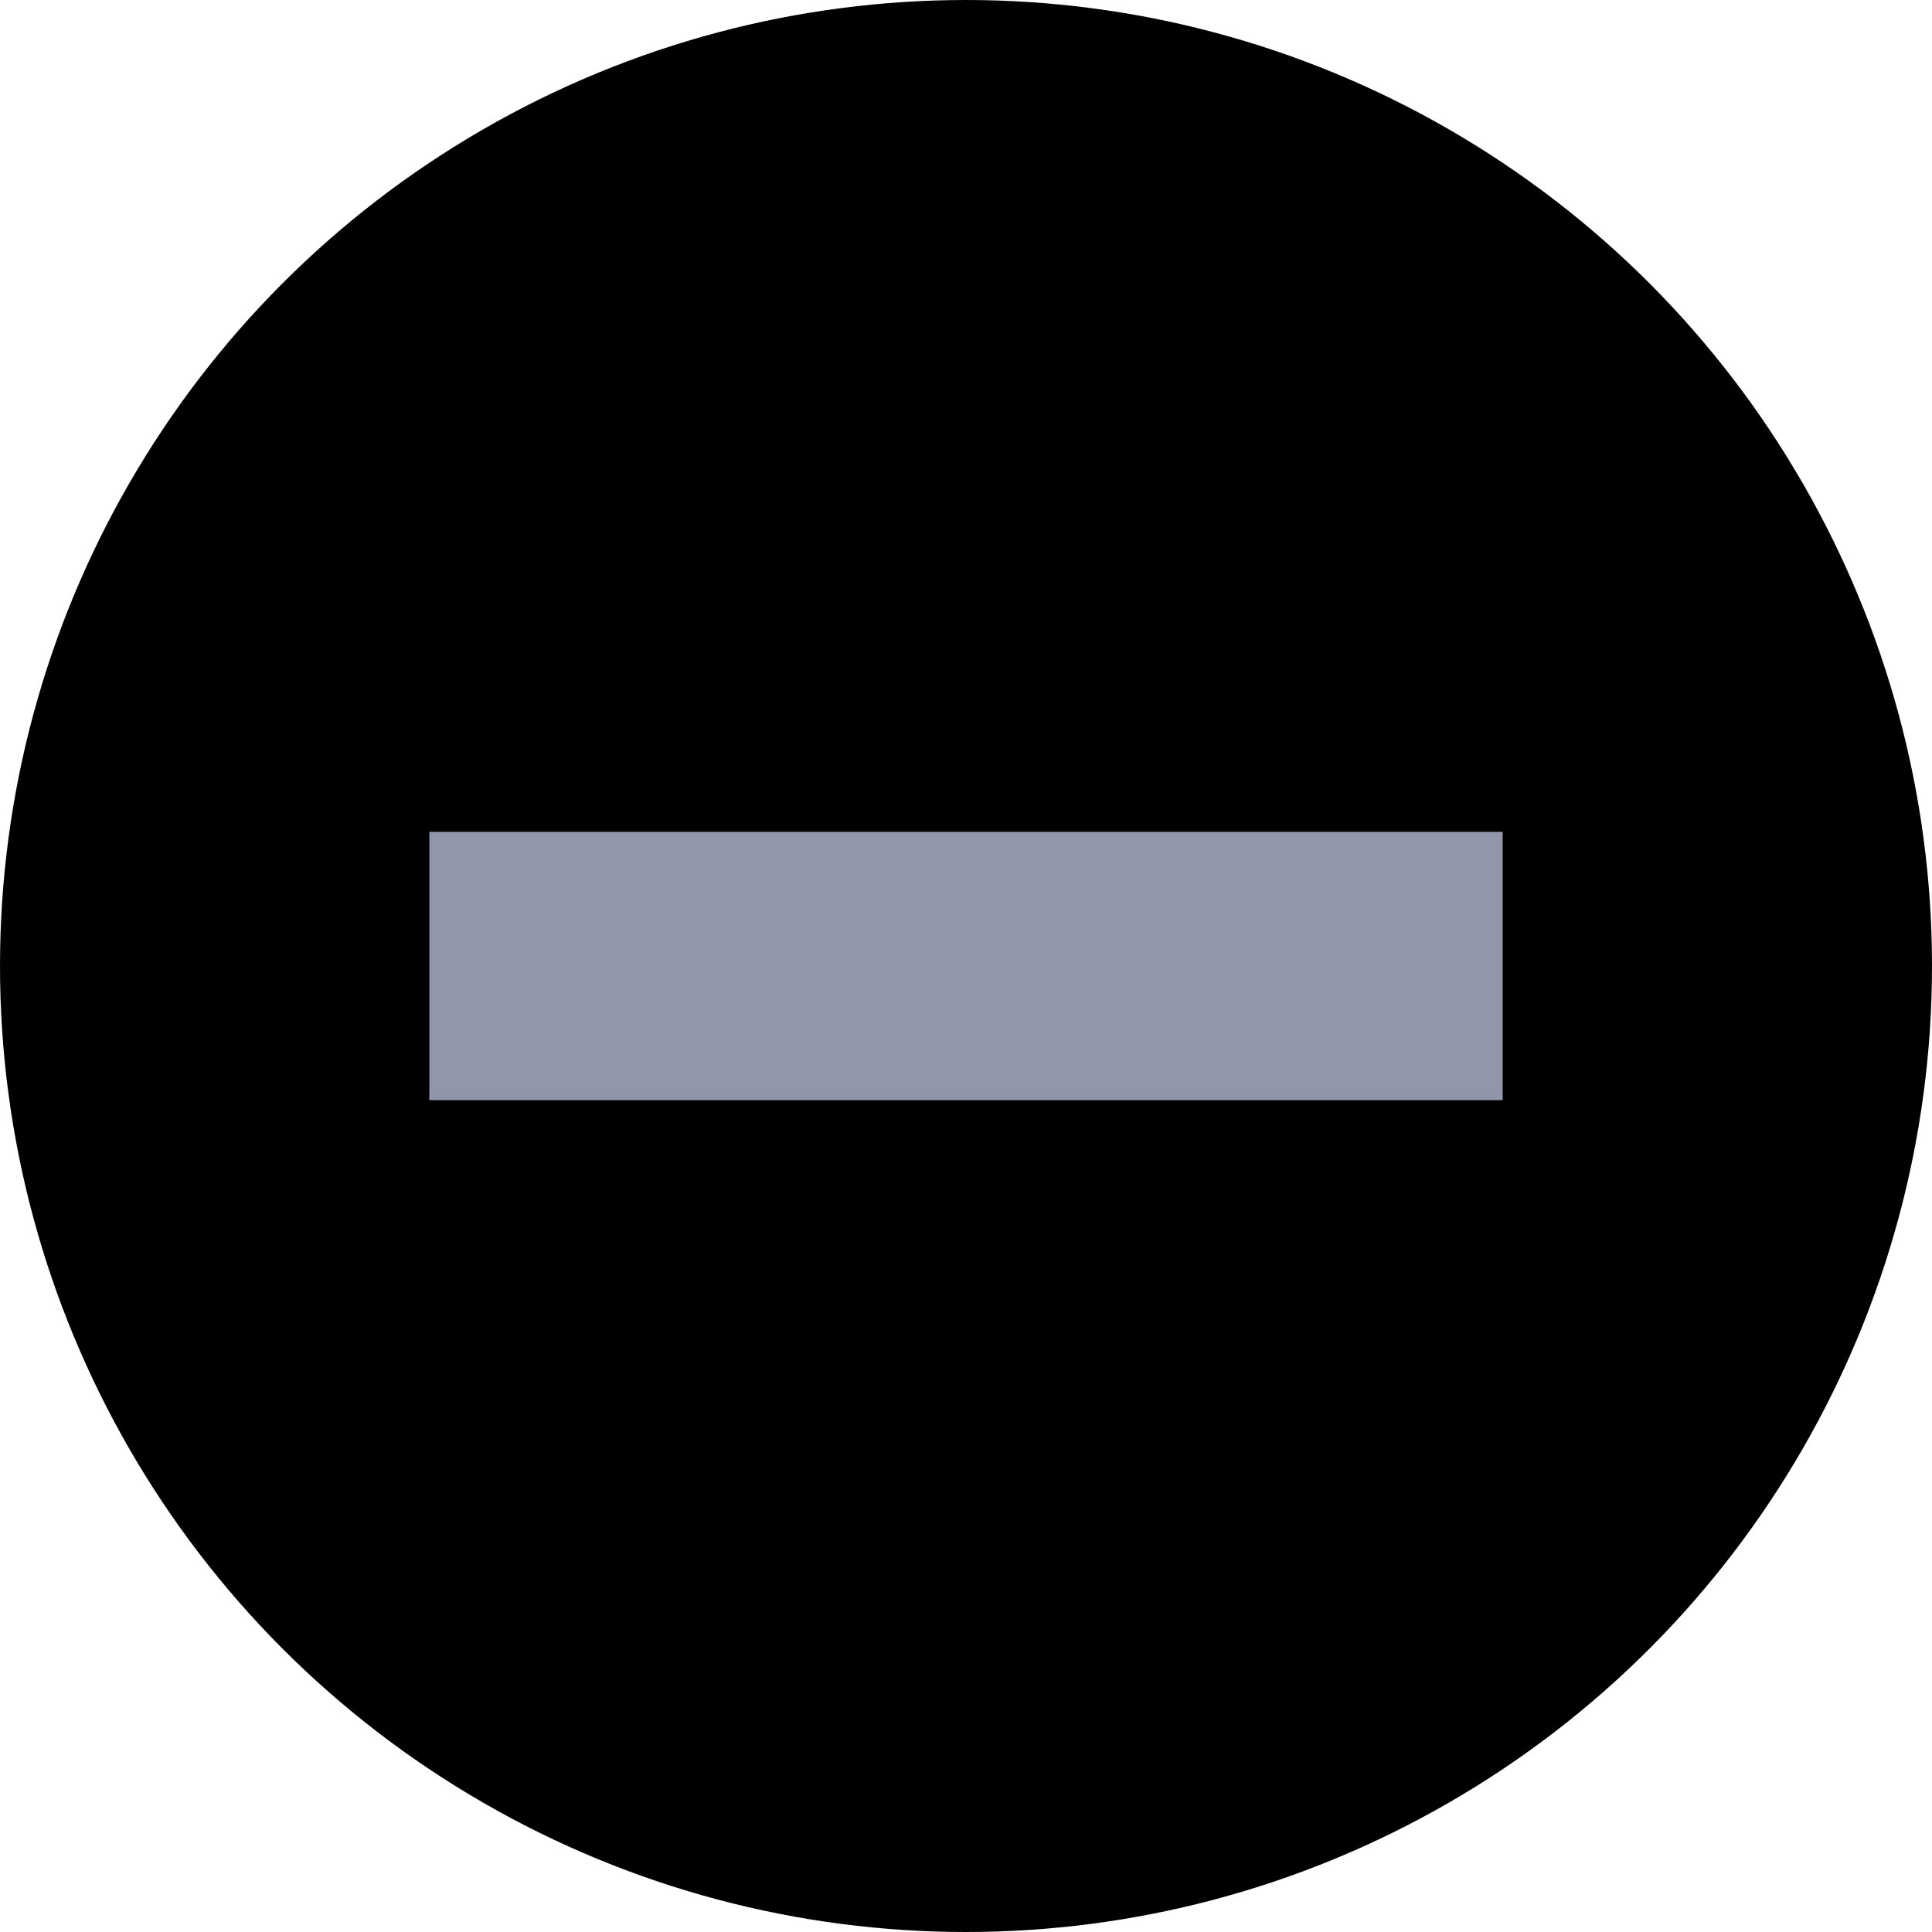
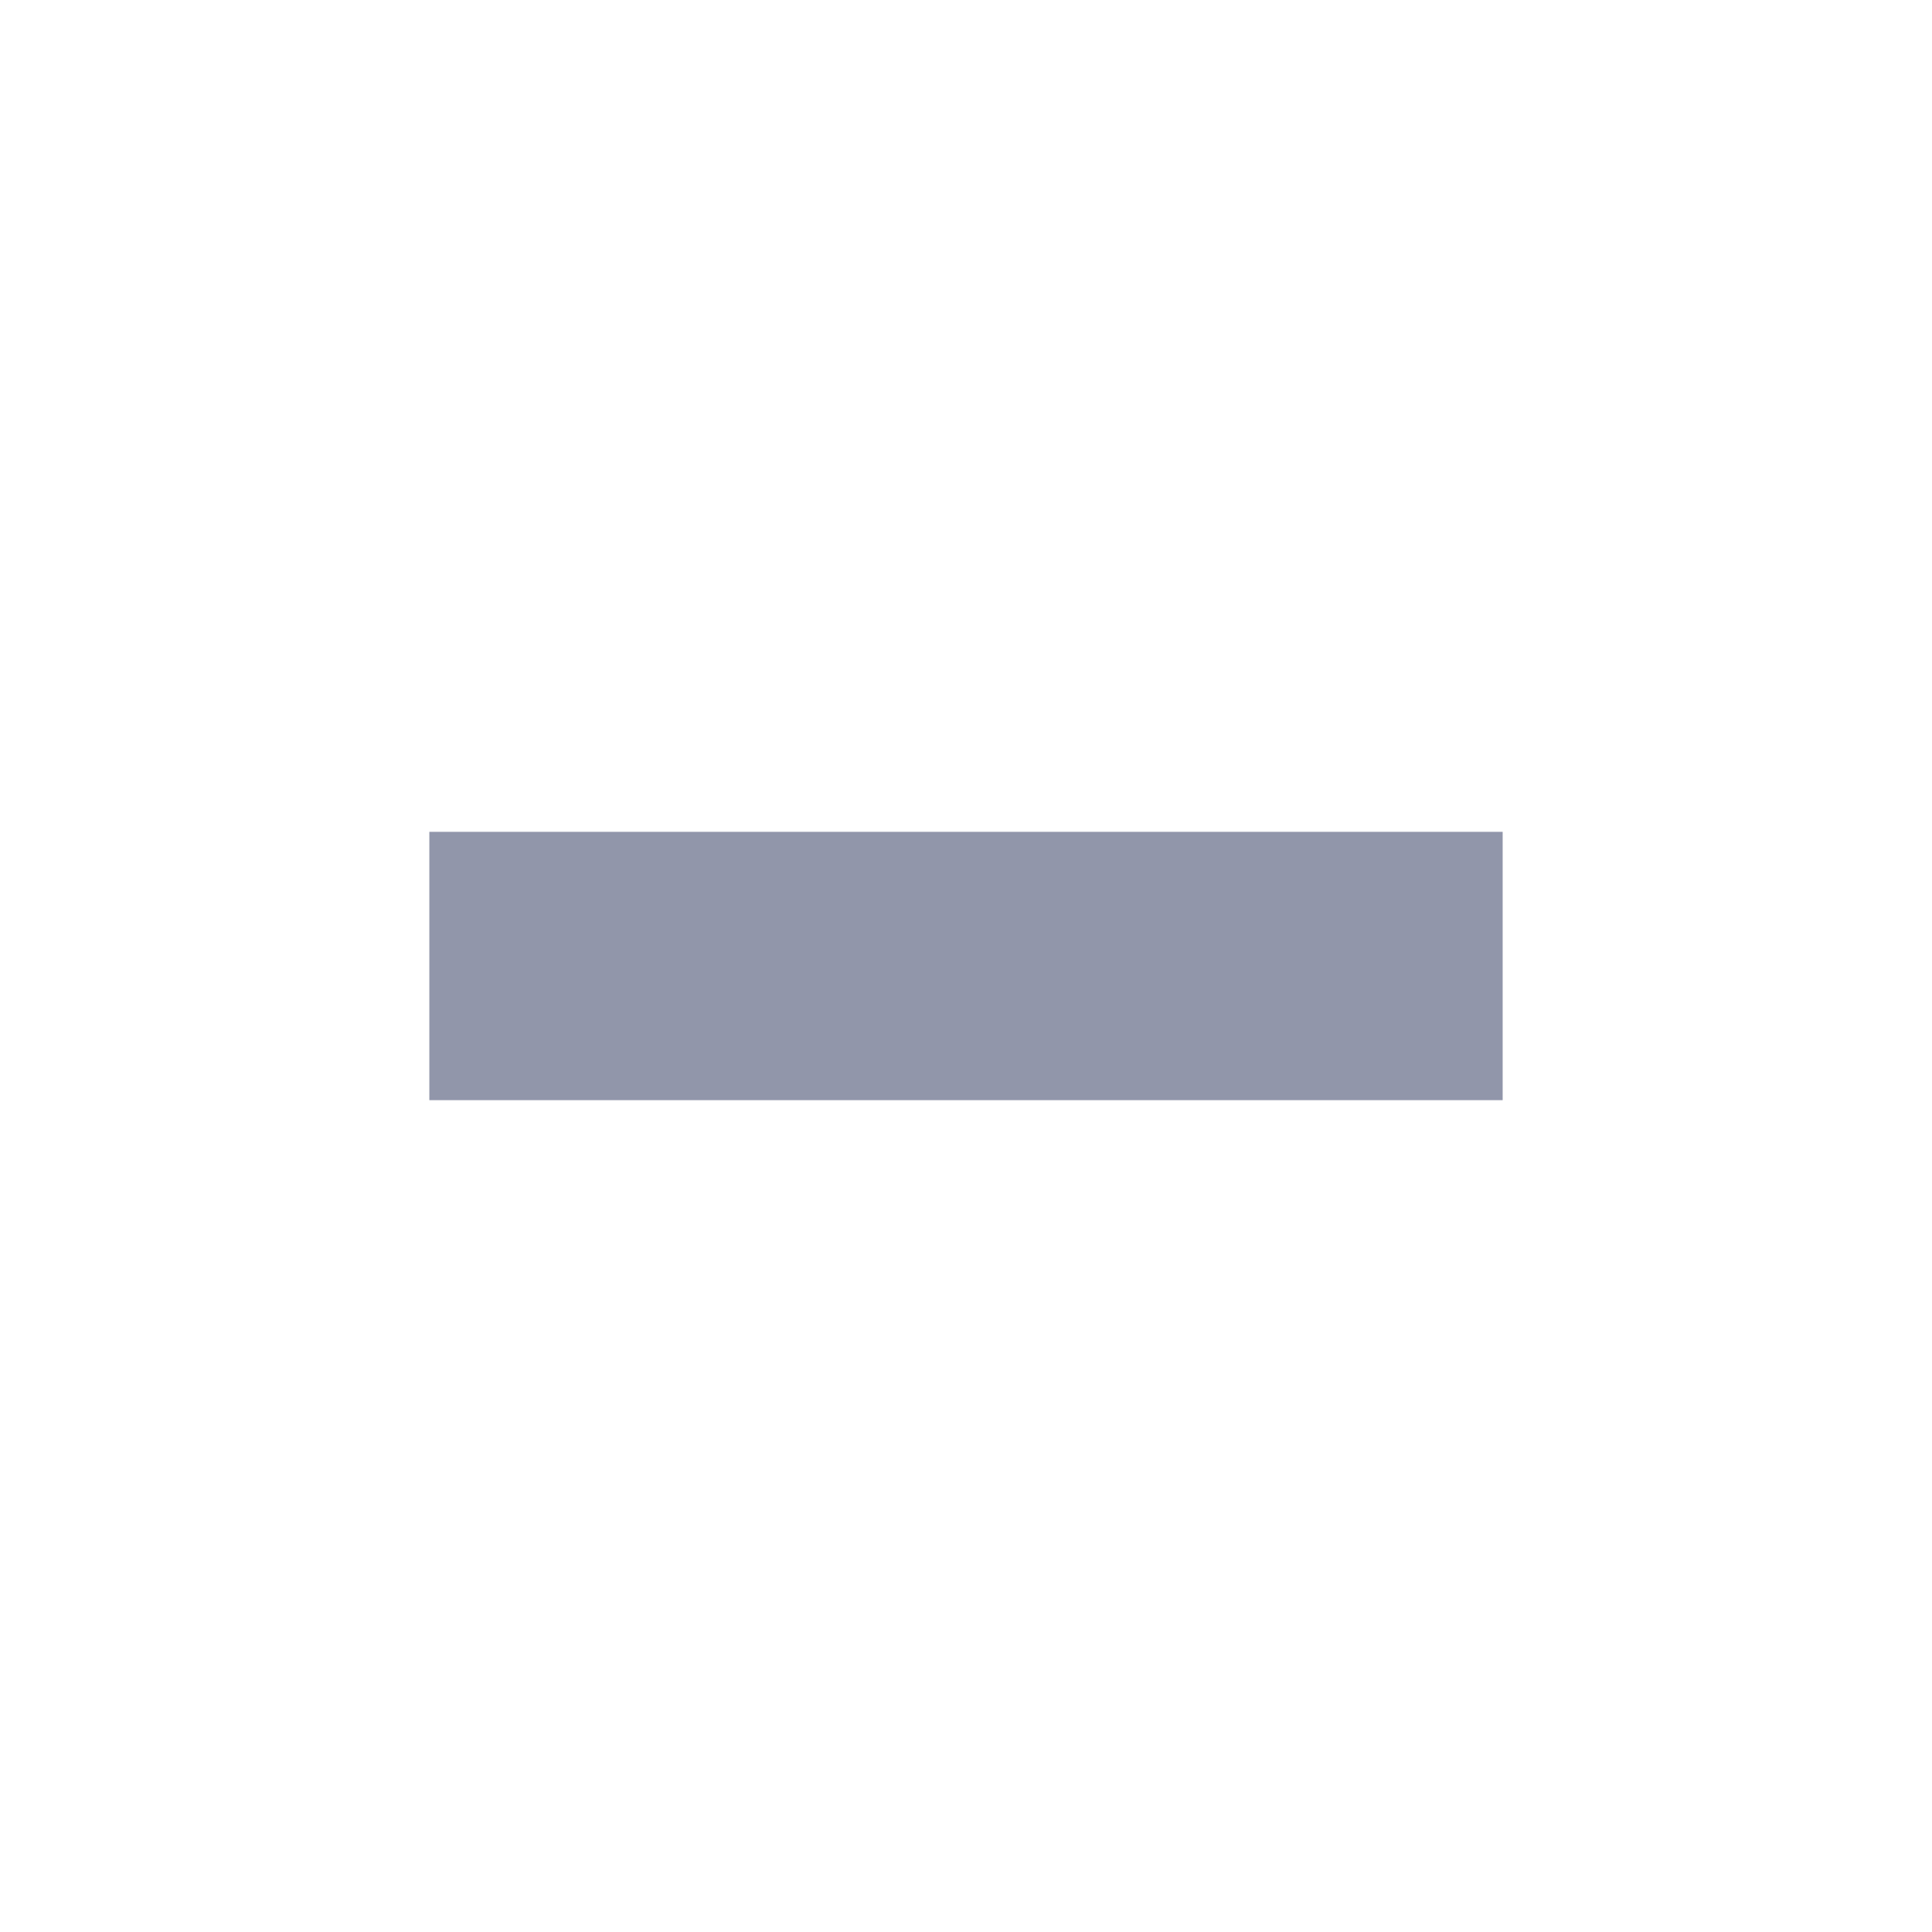
<svg xmlns="http://www.w3.org/2000/svg" id="Ebene_1" data-name="Ebene 1" viewBox="0 0 36 36">
  <defs>
    <style>.cls-1{fill:none;stroke:#9196aa;stroke-width:5px;}</style>
  </defs>
  <g id="Minus">
-     <circle id="Ellipse_1" data-name="Ellipse 1" cx="18" cy="18" r="18" />
    <path id="Pfad_2025" data-name="Pfad 2025" class="cls-1" d="M8,18H28" />
  </g>
</svg>